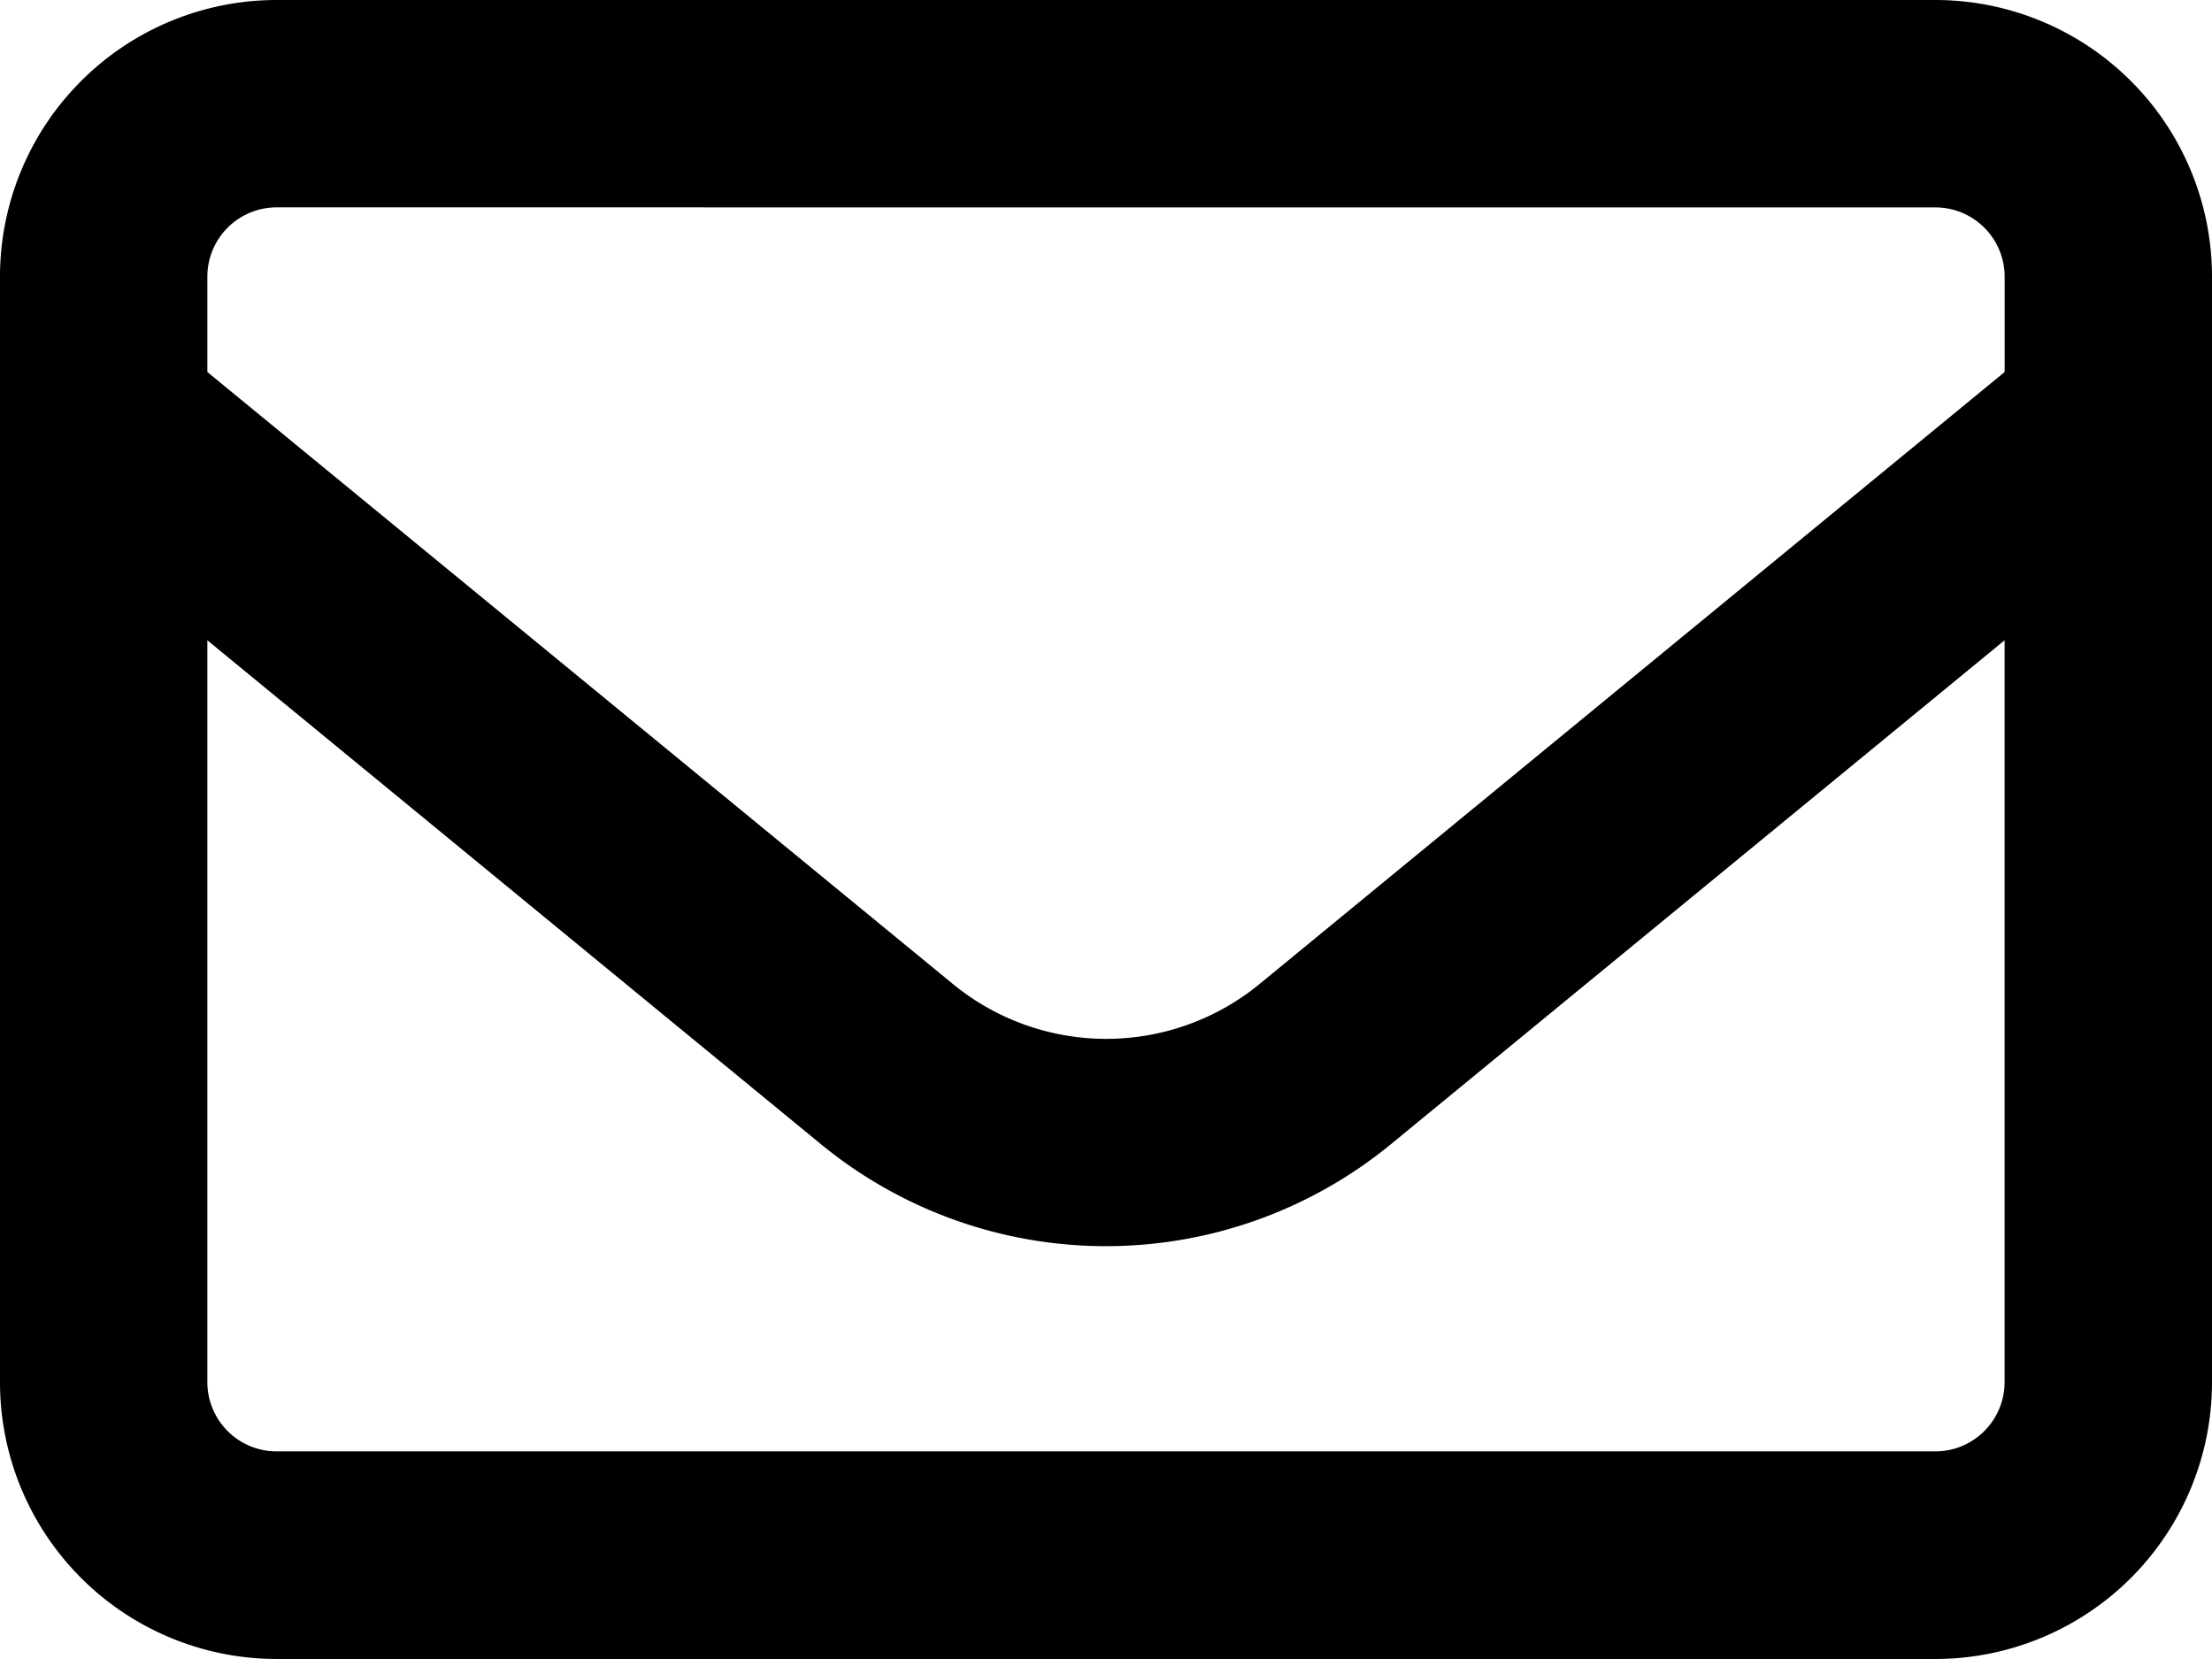
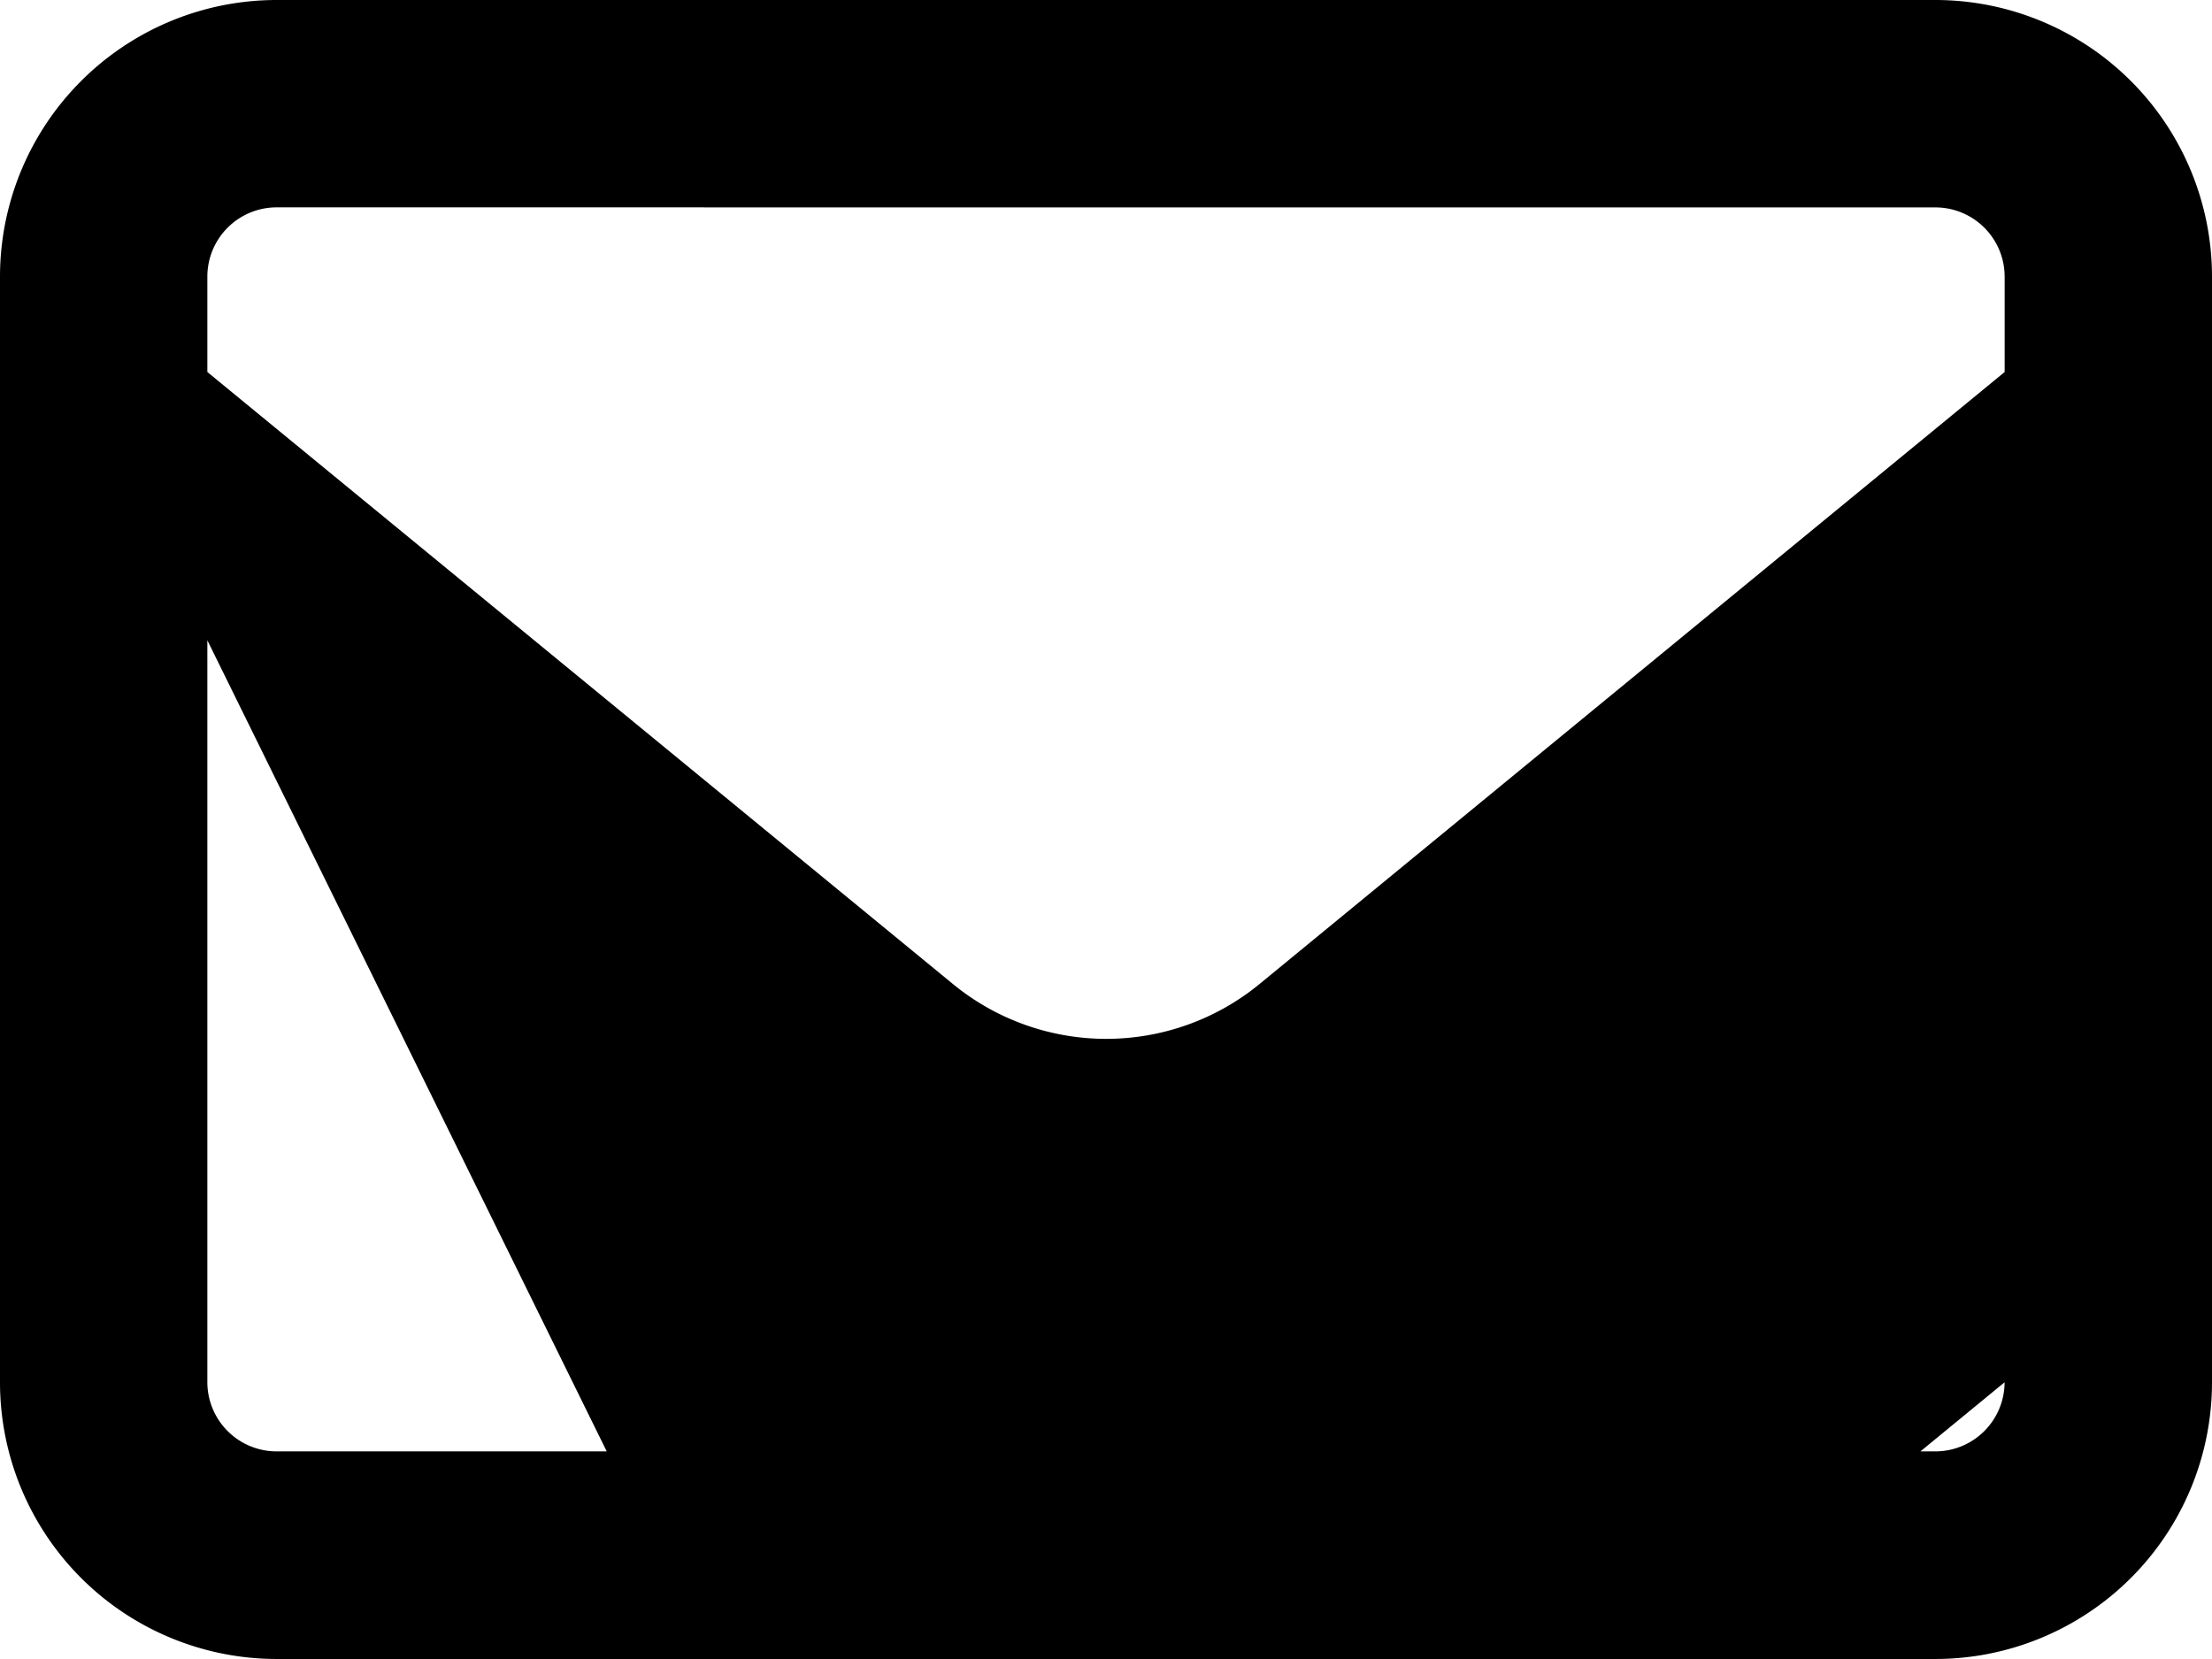
<svg xmlns="http://www.w3.org/2000/svg" width="43.823" height="32.867" viewBox="0 0 43.823 32.867">
-   <path id="Icon_fa-regular-envelope" d="M5.478,8.608A1.373,1.373,0,0,0,4.108,9.978v1.892l14.765,12.12a4.788,4.788,0,0,0,6.086,0l14.756-12.12V9.978a1.373,1.373,0,0,0-1.369-1.369ZM4.108,17.185v14.7a1.373,1.373,0,0,0,1.369,1.369H38.345a1.373,1.373,0,0,0,1.369-1.369v-14.7l-12.154,9.98a8.9,8.9,0,0,1-11.3,0ZM0,9.978A5.483,5.483,0,0,1,5.478,4.5H38.345a5.483,5.483,0,0,1,5.478,5.478V31.889a5.483,5.483,0,0,1-5.478,5.478H5.478A5.483,5.483,0,0,1,0,31.889Z" transform="translate(0 -4.5)" />
+   <path id="Icon_fa-regular-envelope" d="M5.478,8.608A1.373,1.373,0,0,0,4.108,9.978v1.892l14.765,12.12a4.788,4.788,0,0,0,6.086,0l14.756-12.12V9.978a1.373,1.373,0,0,0-1.369-1.369ZM4.108,17.185v14.7a1.373,1.373,0,0,0,1.369,1.369H38.345a1.373,1.373,0,0,0,1.369-1.369l-12.154,9.98a8.9,8.9,0,0,1-11.3,0ZM0,9.978A5.483,5.483,0,0,1,5.478,4.5H38.345a5.483,5.483,0,0,1,5.478,5.478V31.889a5.483,5.483,0,0,1-5.478,5.478H5.478A5.483,5.483,0,0,1,0,31.889Z" transform="translate(0 -4.5)" />
</svg>